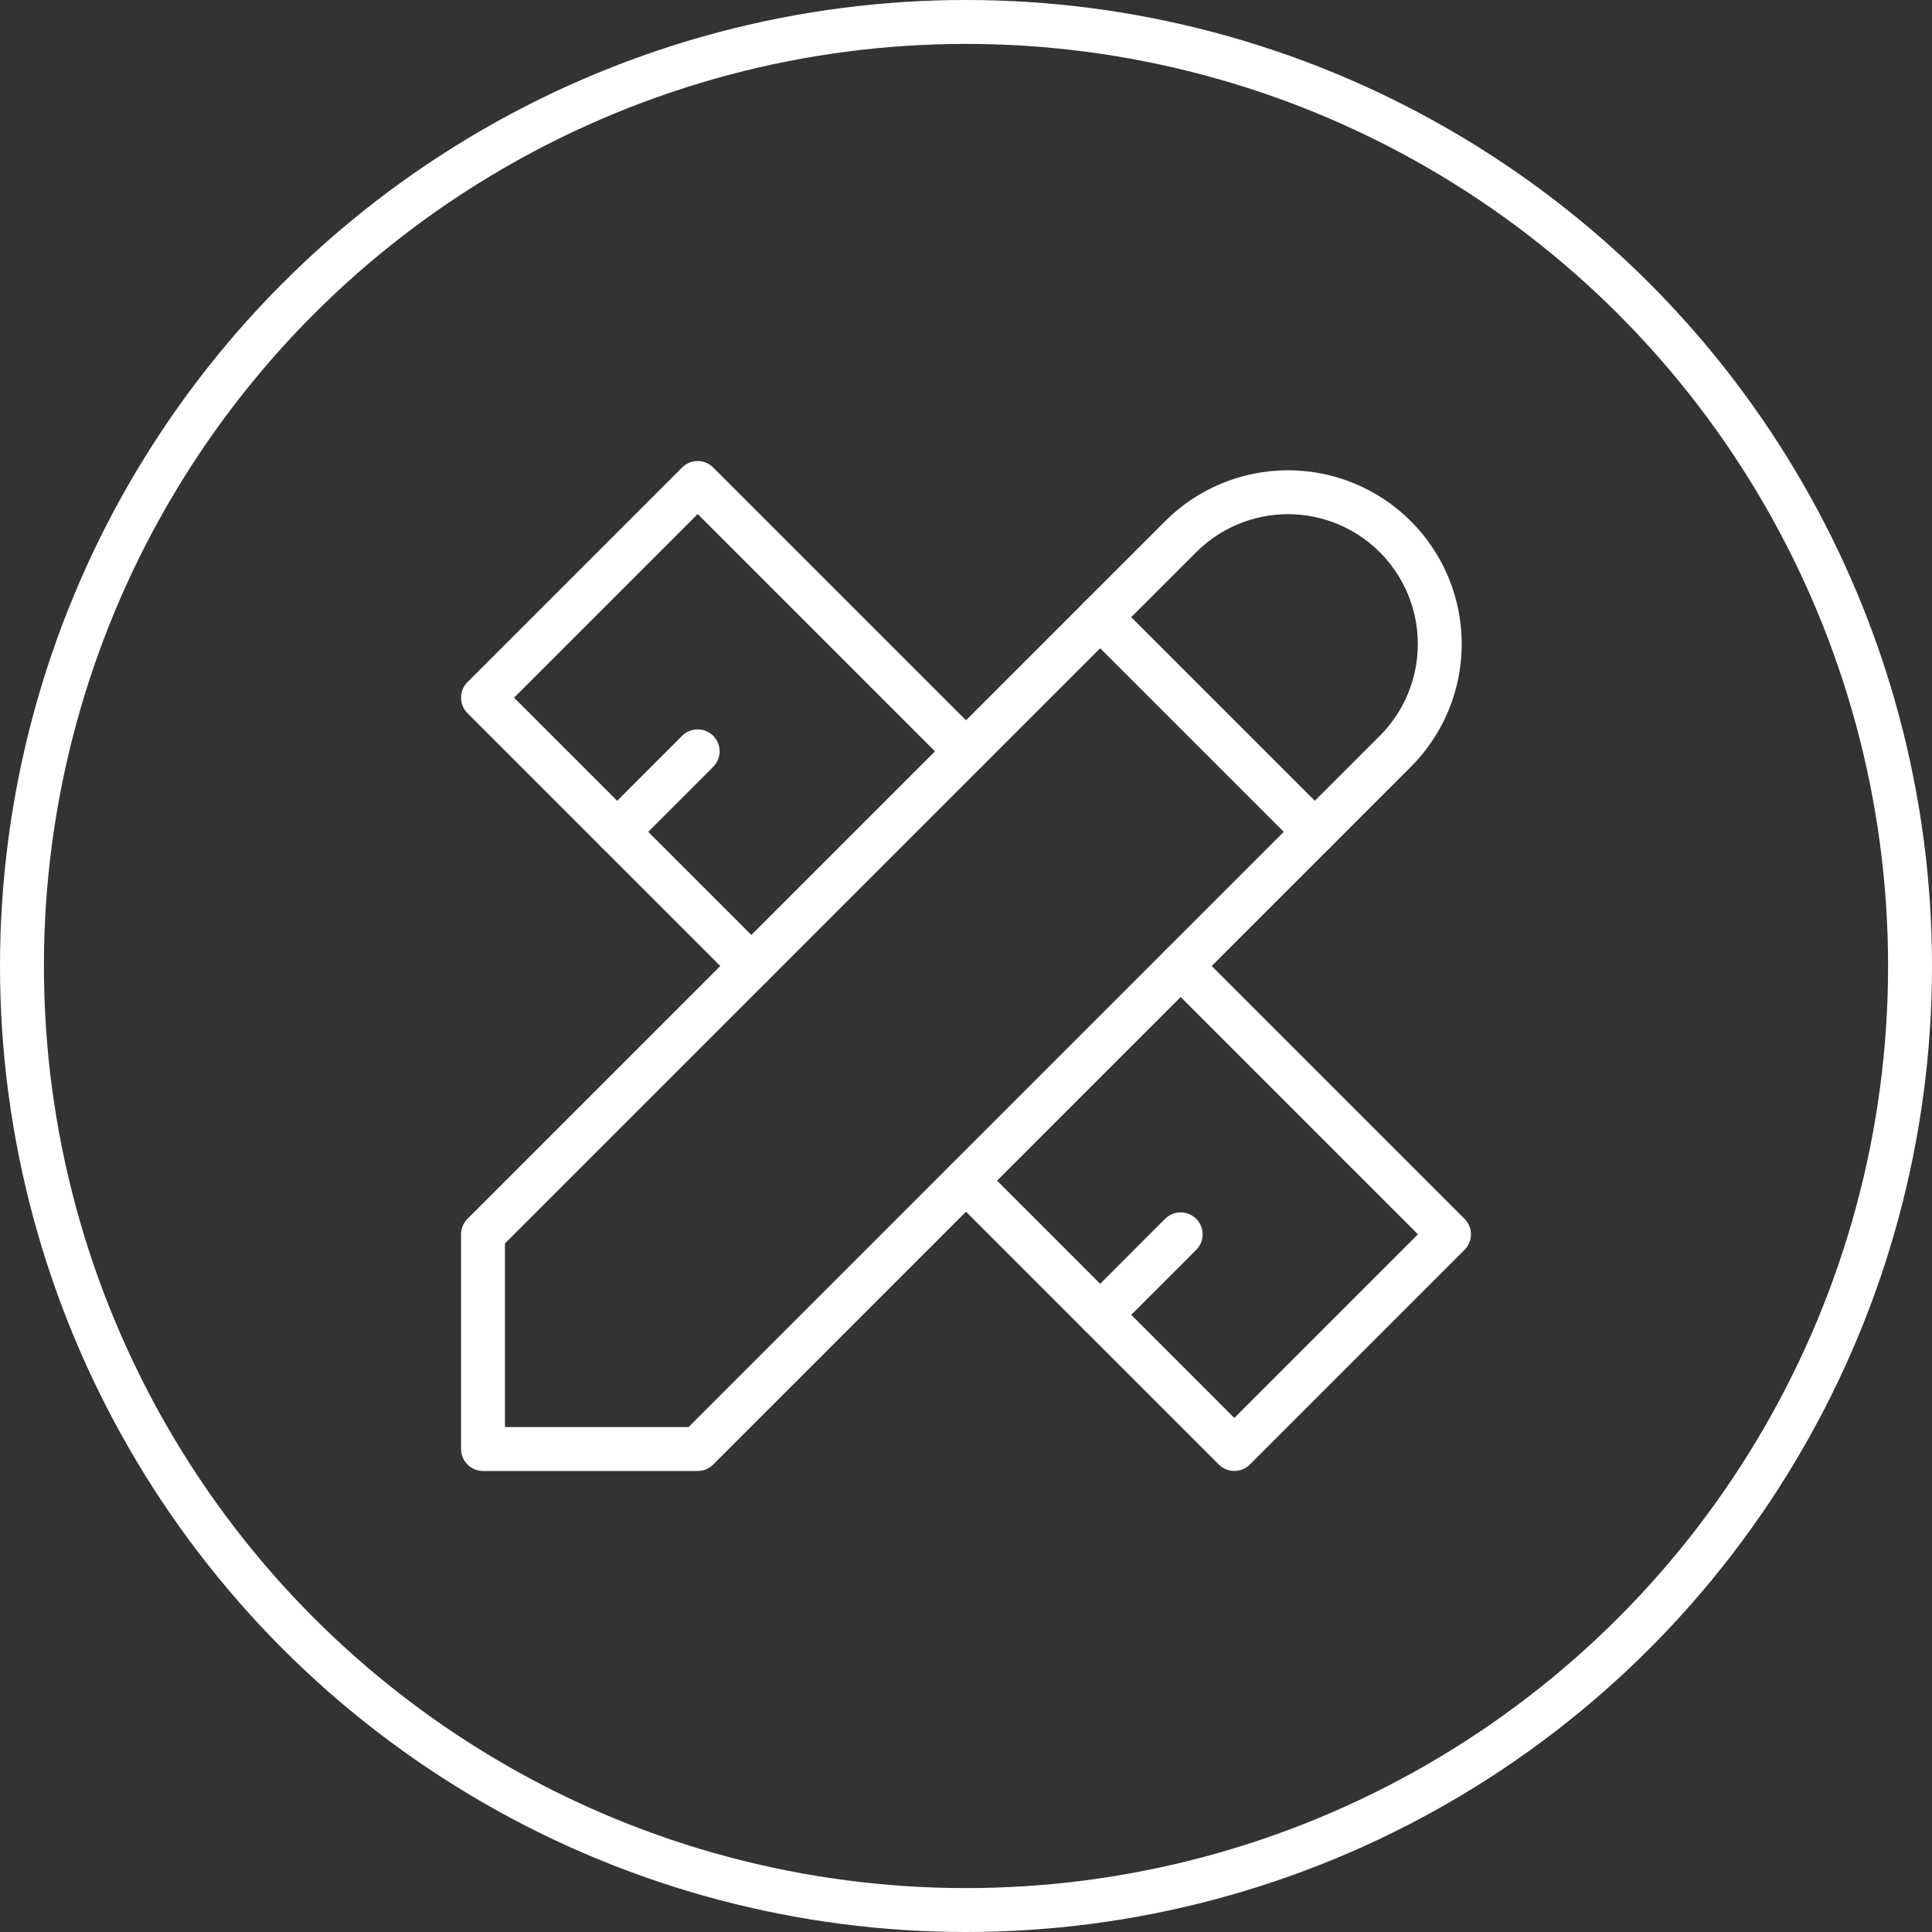
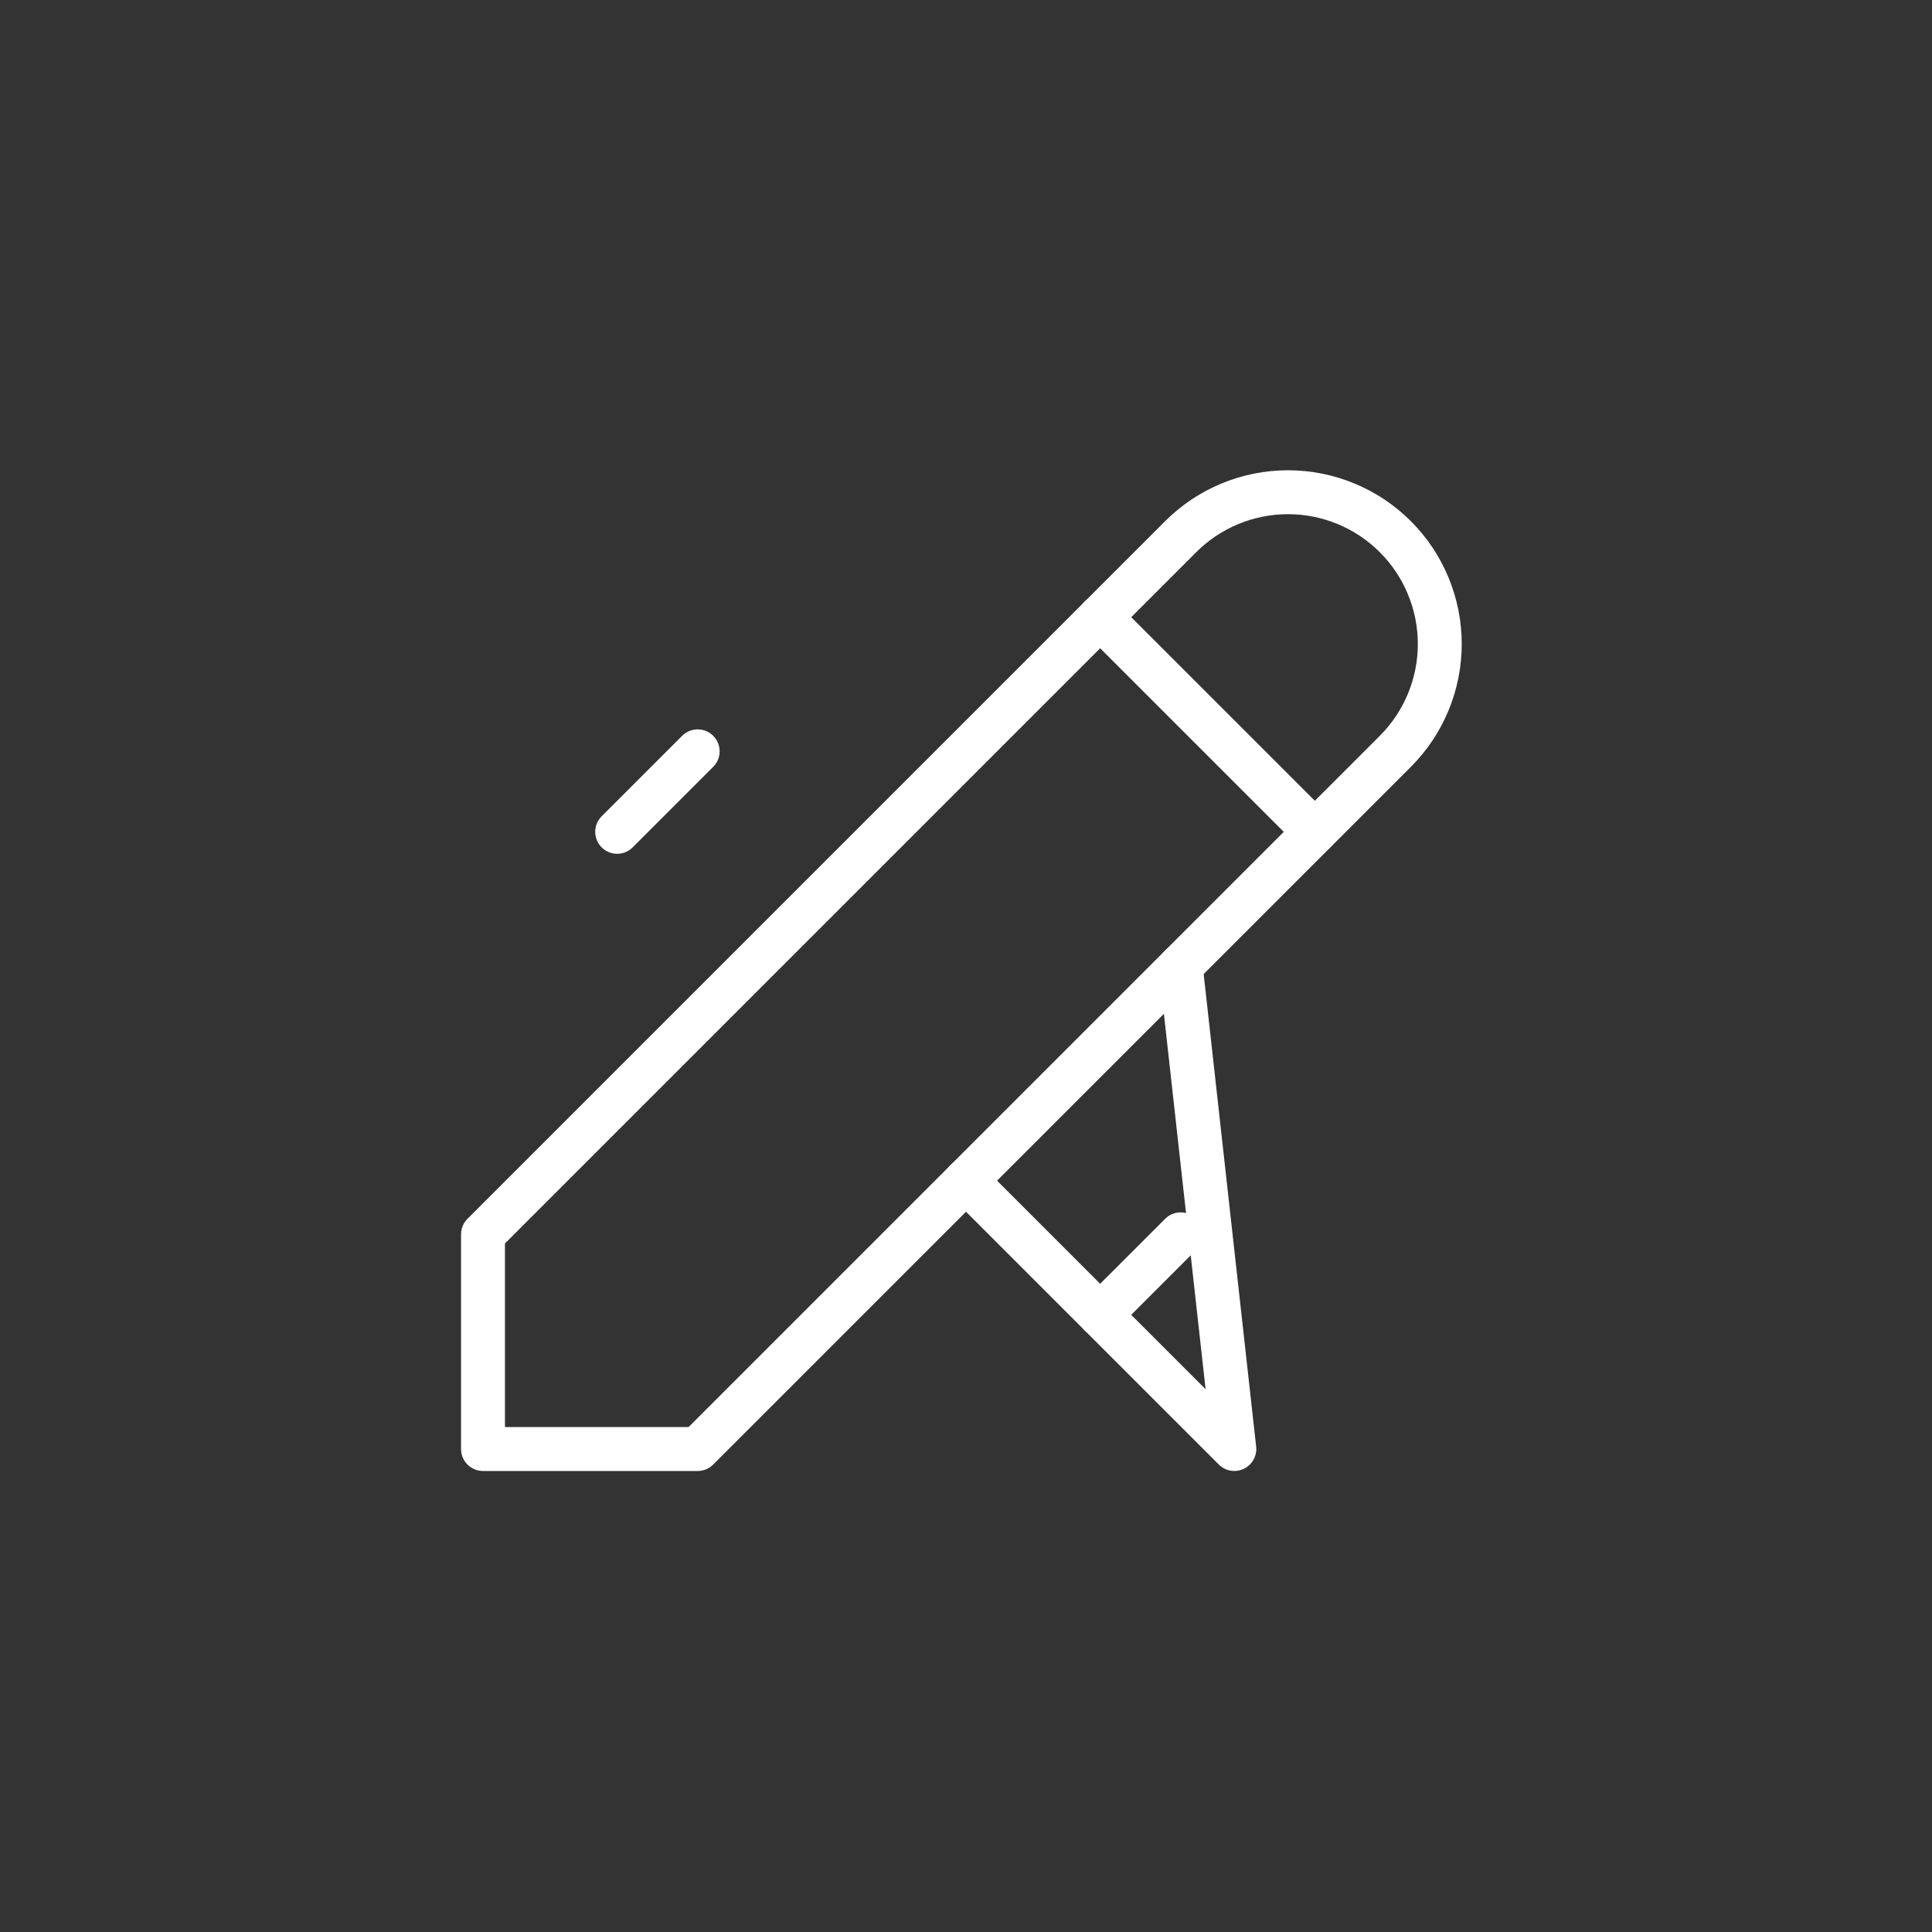
<svg xmlns="http://www.w3.org/2000/svg" width="88" height="88" viewBox="0 0 88 88" fill="none">
  <rect x="0" y="0" width="88" height="88" fill="#333333" stroke="none" />
  <g clip-path="url(#clip0_477_3296)">
-     <circle cx="44" cy="44" r="43" stroke="white" stroke-width="2" />
    <path d="M22 66.001H31.778L63.555 34.223C64.852 32.926 65.58 31.168 65.58 29.334C65.58 27.5 64.852 25.742 63.555 24.445C62.259 23.149 60.5 22.42 58.666 22.42C56.833 22.42 55.074 23.149 53.778 24.445L22 56.223V66.001Z" stroke="white" stroke-width="2" stroke-linecap="round" stroke-linejoin="round" />
    <path d="M50.11 28.111L59.888 37.889" stroke="white" stroke-width="2" stroke-linecap="round" stroke-linejoin="round" />
-     <path d="M44 34.222L31.778 22L22 31.778L34.222 44" stroke="white" stroke-width="2" stroke-linecap="round" stroke-linejoin="round" />
    <path d="M31.778 34.222L28.111 37.889" stroke="white" stroke-width="2" stroke-linecap="round" stroke-linejoin="round" />
-     <path d="M53.778 44L66 56.222L56.222 66L44 53.778" stroke="white" stroke-width="2" stroke-linecap="round" stroke-linejoin="round" />
+     <path d="M53.778 44L56.222 66L44 53.778" stroke="white" stroke-width="2" stroke-linecap="round" stroke-linejoin="round" />
    <path d="M53.778 56.222L50.111 59.889" stroke="white" stroke-width="2" stroke-linecap="round" stroke-linejoin="round" />
  </g>
  <defs>
    <clipPath id="clip0_477_3296">
      <rect width="88" height="88" fill="white" />
    </clipPath>
  </defs>
</svg>